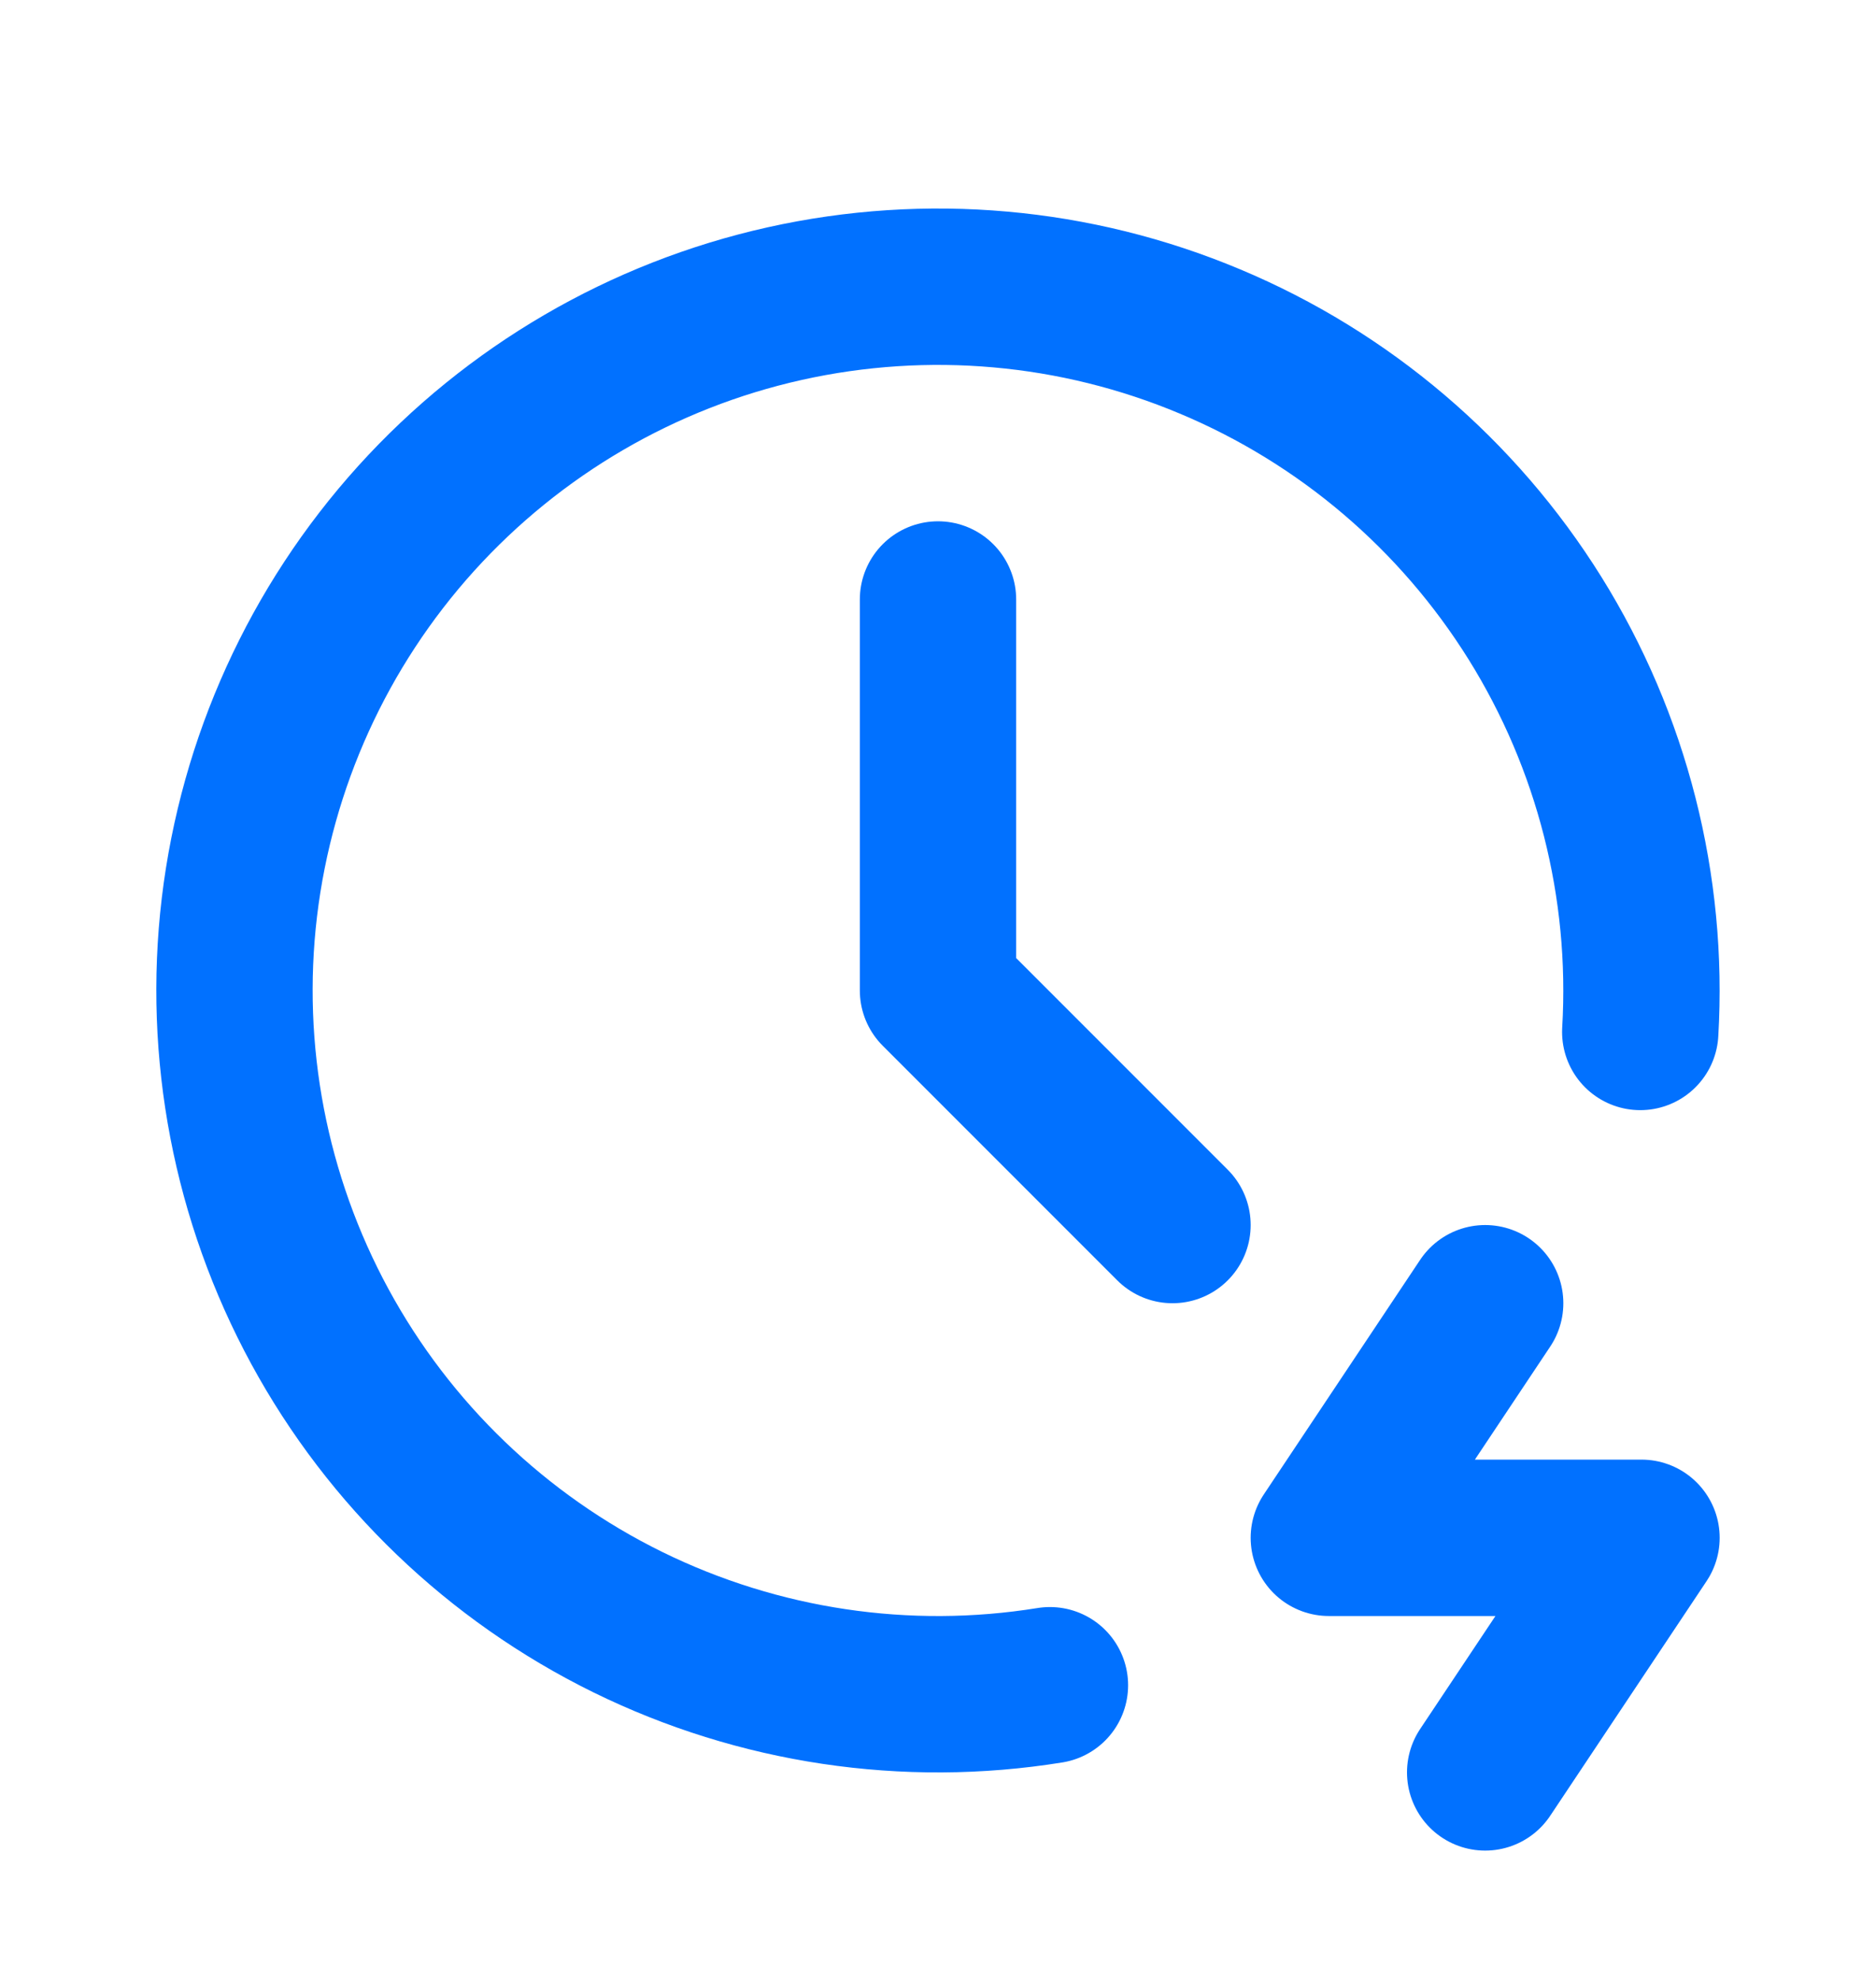
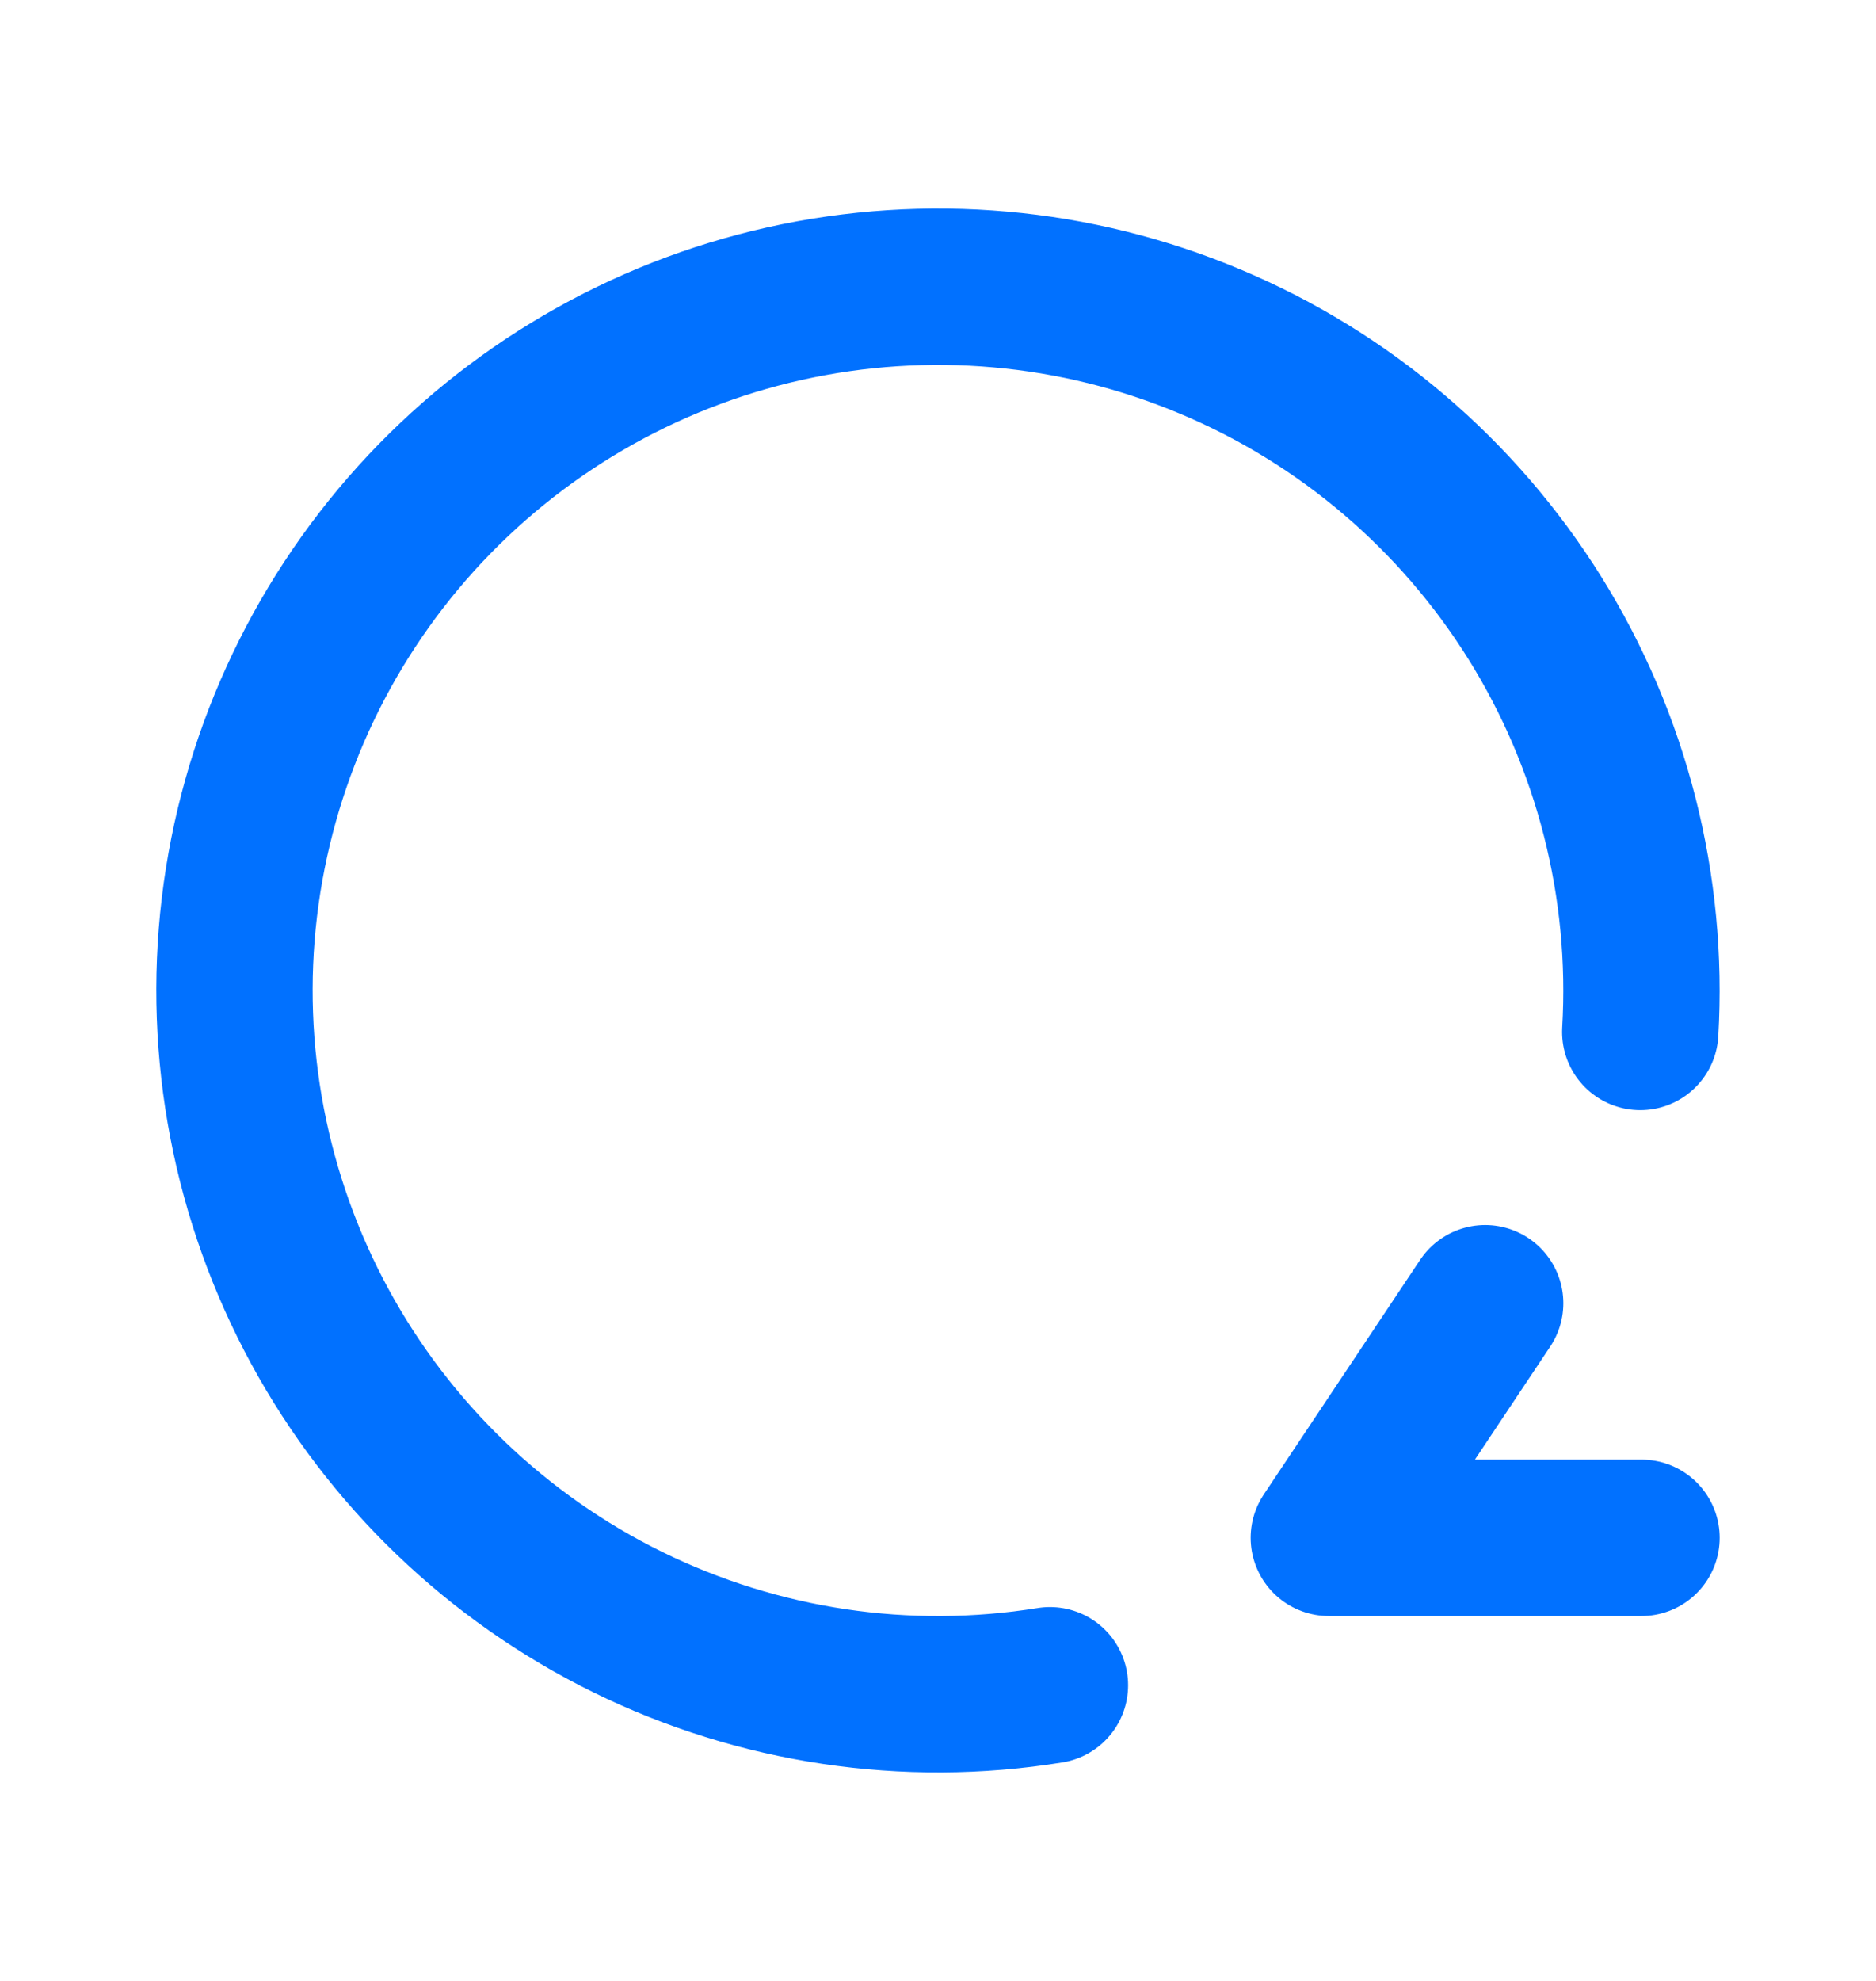
<svg xmlns="http://www.w3.org/2000/svg" width="18" height="19" viewBox="0 0 18 19" fill="none">
  <g clip-path="url(#clip0_3450_5783)">
    <path d="M15.738 9.898C15.82 8.502 15.467 7.115 14.728 5.929C13.988 4.743 12.899 3.815 11.609 3.275C10.32 2.734 8.895 2.608 7.53 2.912C6.166 3.216 4.93 3.937 3.992 4.974C3.055 6.011 2.463 7.313 2.297 8.702C2.132 10.09 2.402 11.495 3.069 12.723C3.737 13.952 4.769 14.942 6.024 15.559C7.279 16.175 8.694 16.387 10.074 16.164" stroke="#0171FF" stroke-width="1.5" stroke-linecap="round" stroke-linejoin="round" />
-     <path d="M9 5.75V9.5L11.25 11.75" stroke="#0171FF" stroke-width="1.5" stroke-linecap="round" stroke-linejoin="round" />
-     <path d="M14.25 12.5L12.75 14.75H15.75L14.25 17" stroke="#0171FF" stroke-width="1.5" stroke-linecap="round" stroke-linejoin="round" />
+     <path d="M14.25 12.5L12.75 14.75H15.75" stroke="#0171FF" stroke-width="1.5" stroke-linecap="round" stroke-linejoin="round" />
  </g>
  <defs>
    <clipPath id="clip0_3450_5783">
      <rect width="18" height="18" fill="white" transform="translate(0 0.5)" />
    </clipPath>
  </defs>
</svg>